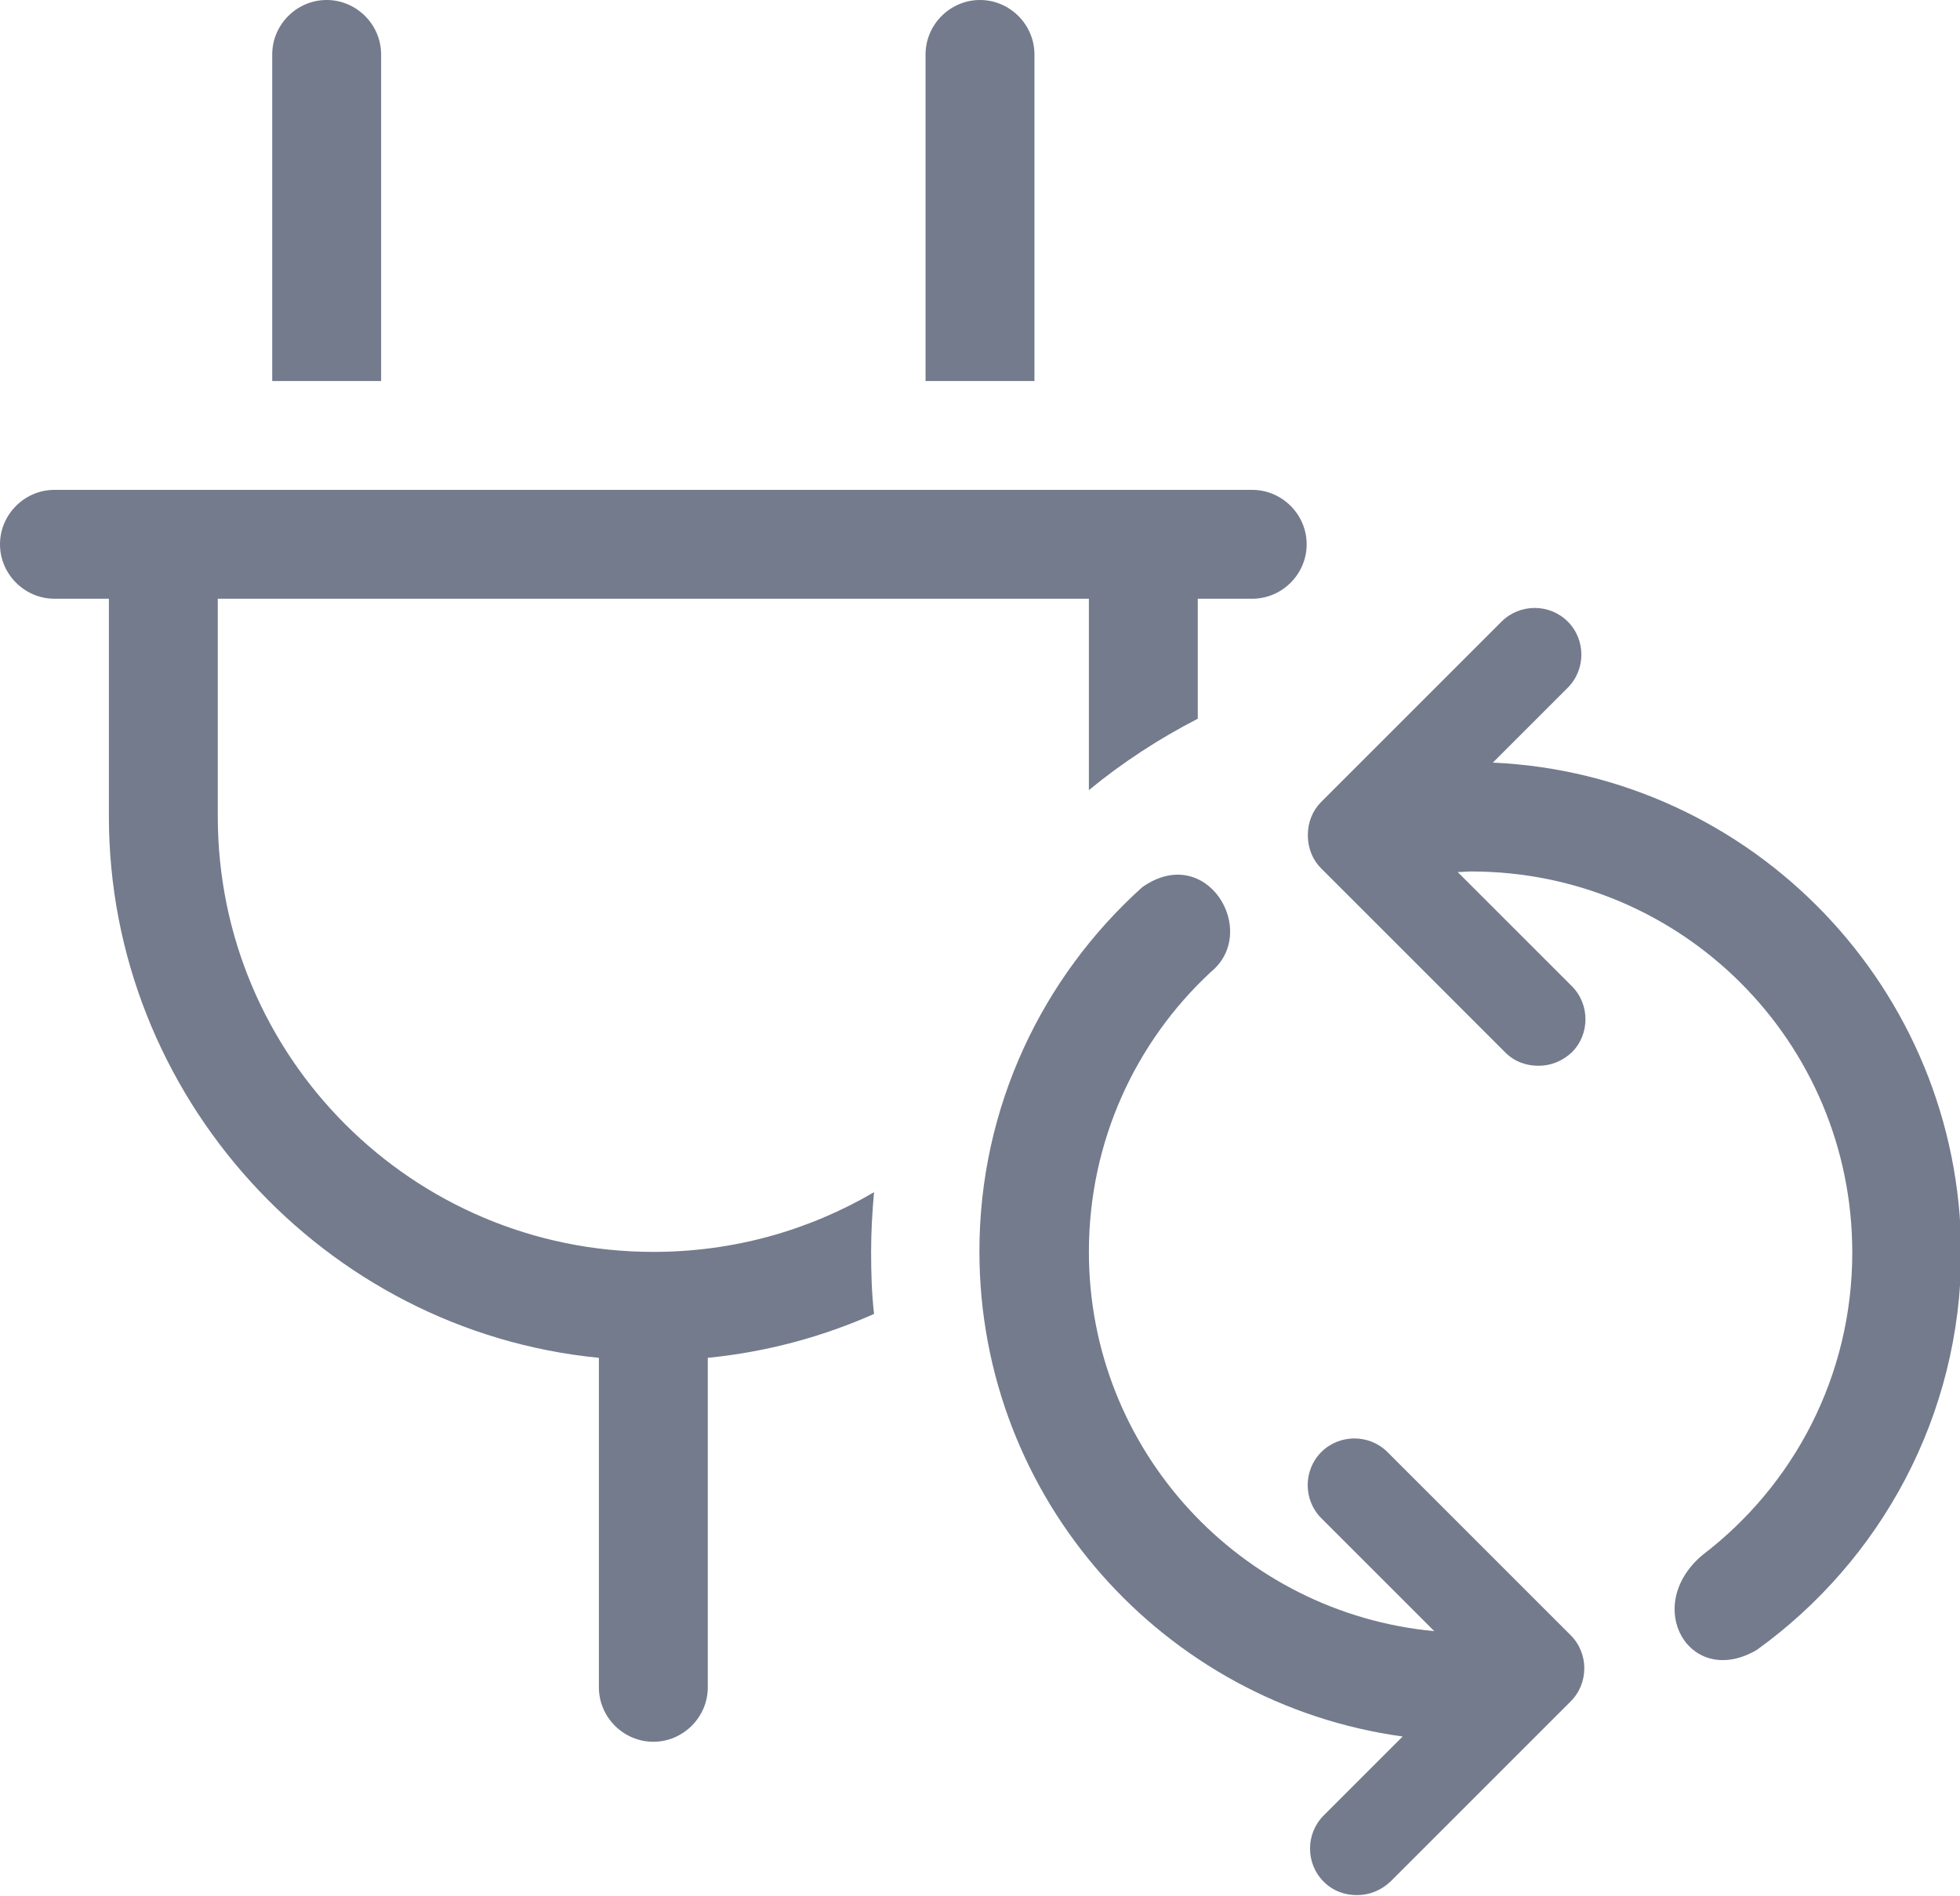
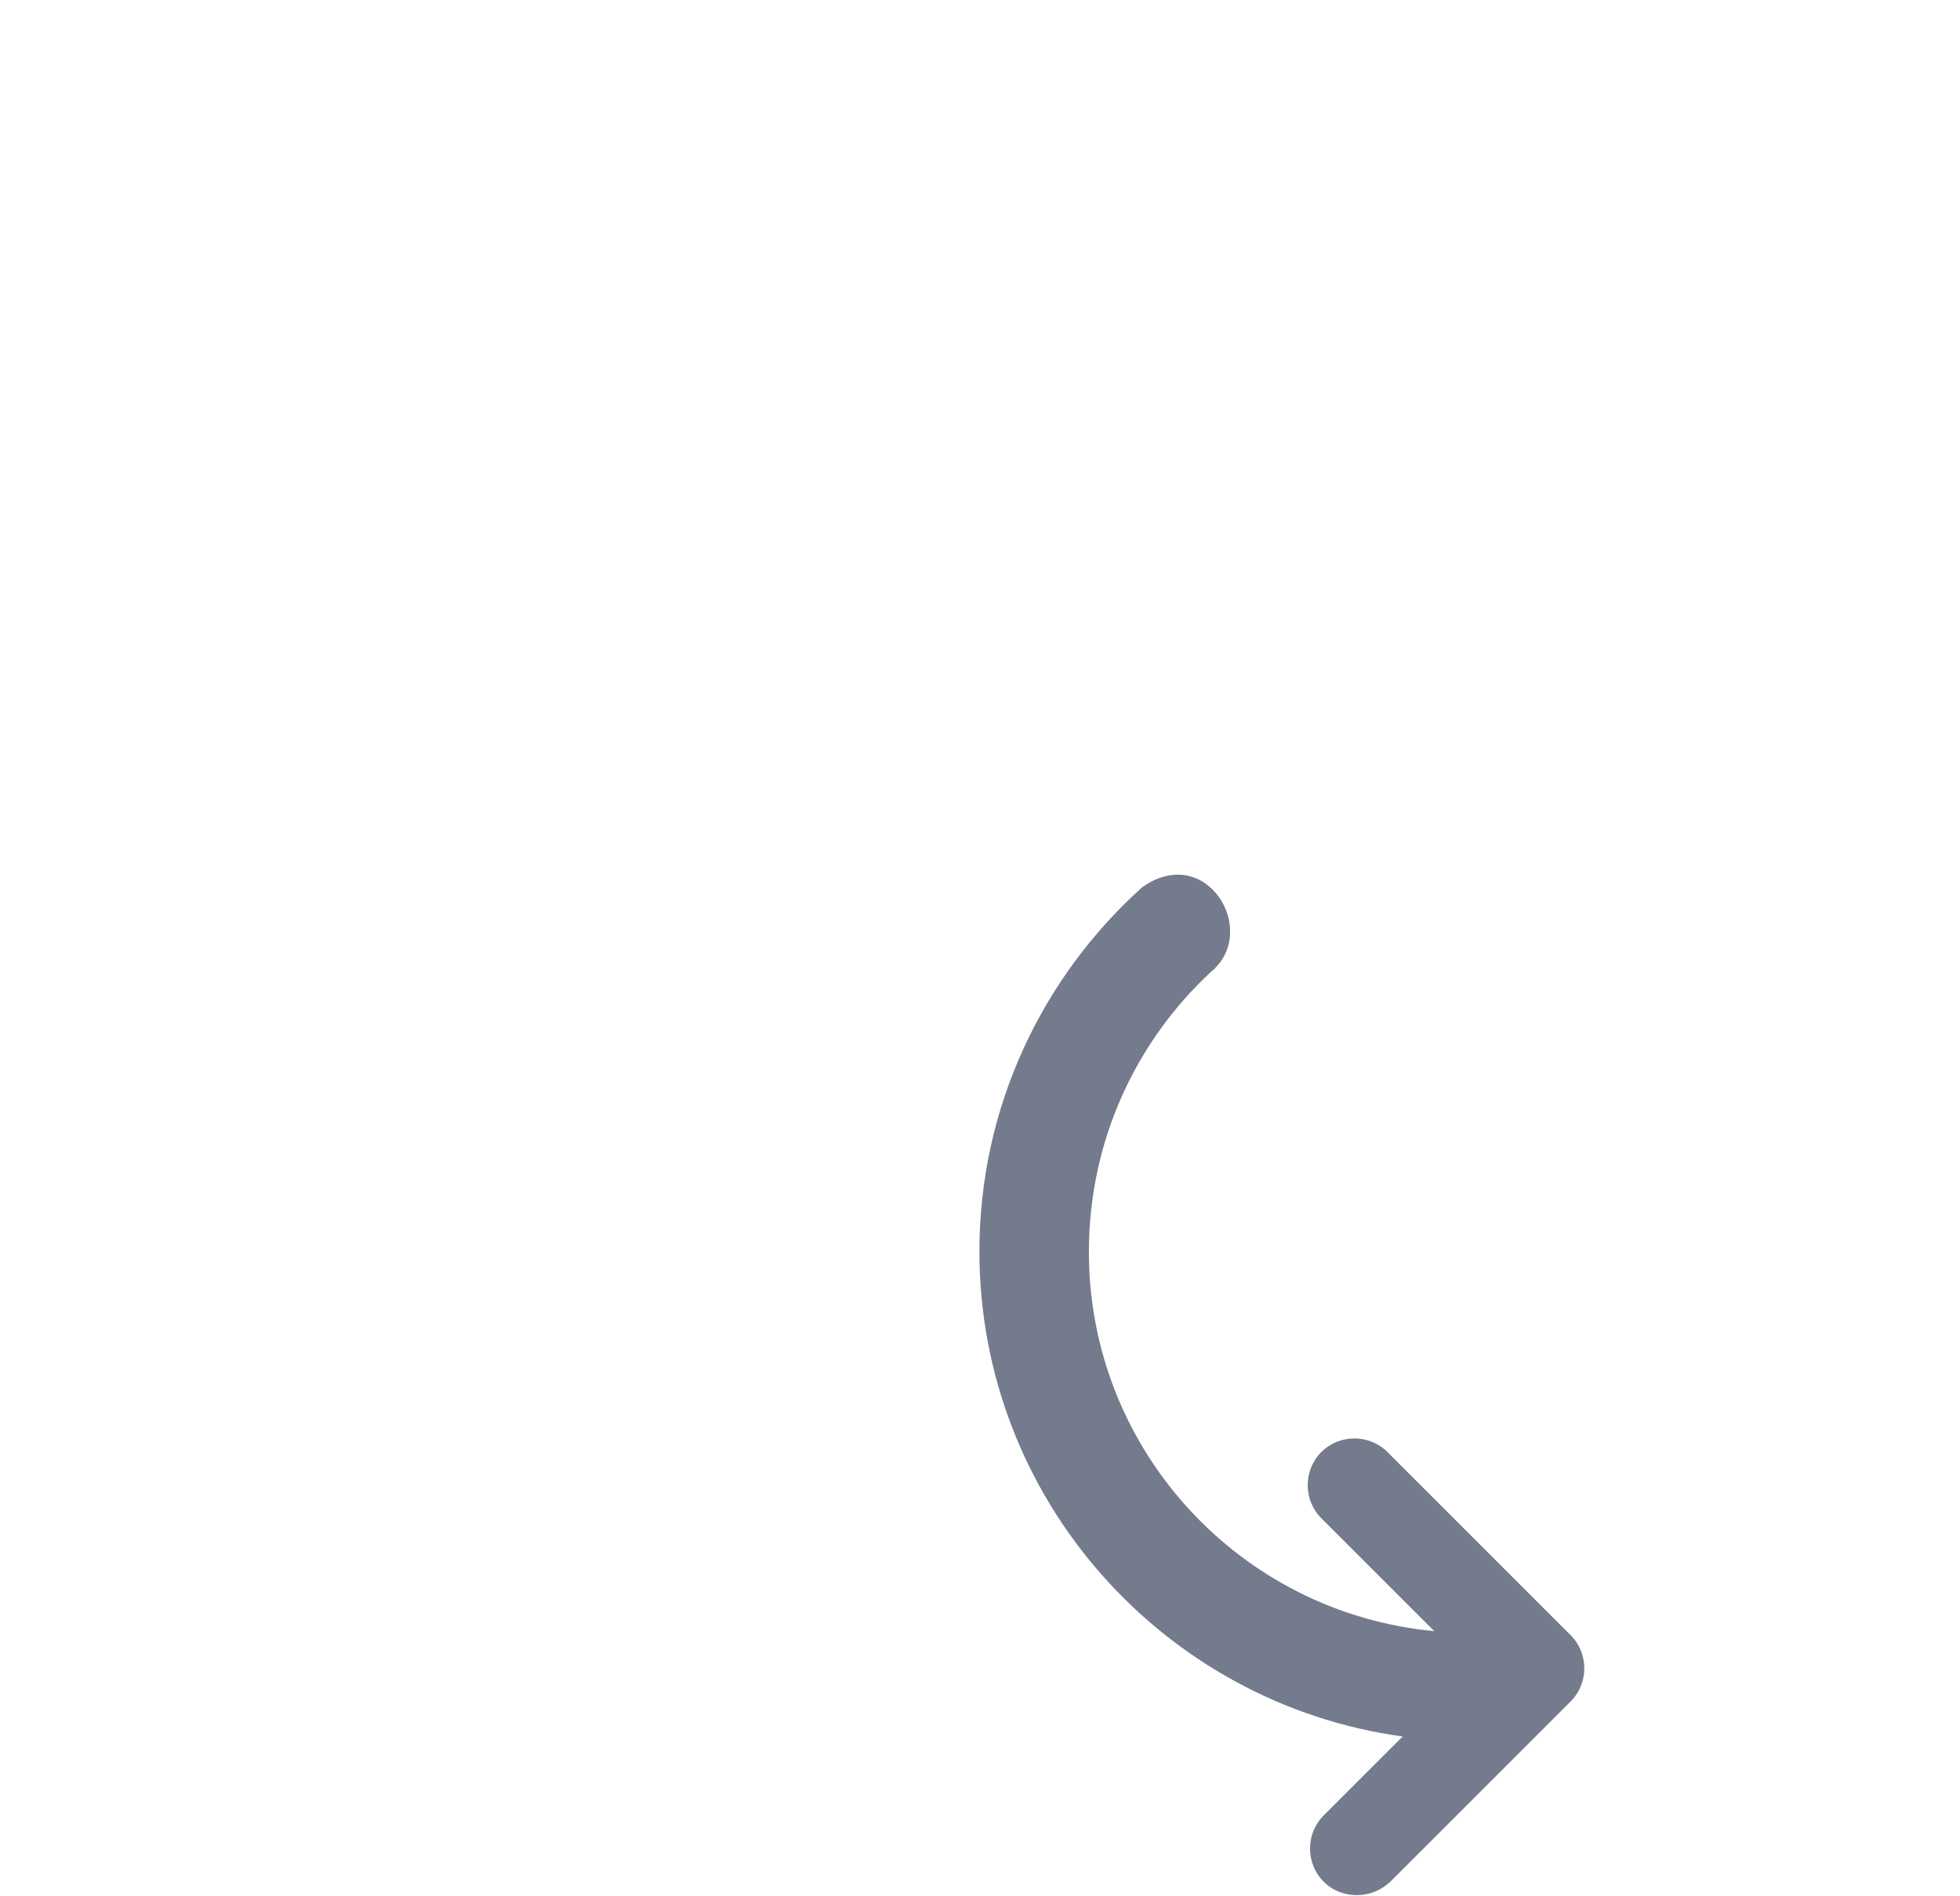
<svg xmlns="http://www.w3.org/2000/svg" viewBox="0 0 334.8 324">
  <g fill="#737b8c">
-     <path d="m65.1 9.3c0-5.1-4.2-9.3-9.3-9.3s-9.3 4.2-9.3 9.3v55.8h18.6z" />
-     <path d="m176.7 9.3c0-5.1-4.2-9.3-9.3-9.3s-9.3 4.2-9.3 9.3v55.8h18.6z" />
-     <path d="m255 130.3 12.8-12.8c3.1-3.1 3.1-8.2 0-11.3s-8.2-3.1-11.3 0l-30.8 30.8c-1.5 1.5-2.3 3.5-2.3 5.7s.8 4.2 2.3 5.7l31.4 31.4c1.6 1.6 3.6 2.3 5.7 2.3s4.1-.8 5.7-2.3c3.1-3.1 3.1-8.2 0-11.3l-19.5-19.5c.8 0 1.5-.1 2.3-.1 36 0 65.1 29.1 65.1 65.1 0 21.1-10 39.8-25.6 51.7-10.4 8.8-2.1 22.9 9.3 16.2 21.1-15.2 34.9-40 34.9-68-.2-44.9-35.6-81.6-80-83.6z" />
-     <path d="m111.6 213.9c-41.1 0-74.4-33.3-74.4-74.4v-37.2h148.8v32.7c5.7-4.7 12-8.8 18.6-12.2v-20.5h9.3c5.1 0 9.3-4.2 9.3-9.3s-4.2-9.3-9.3-9.3h-204.6c-5.1 0-9.3 4.2-9.3 9.3s4.2 9.3 9.3 9.3h9.3v37.2c0 47.7 36.7 87.9 83.7 92.5v56.3c0 5.1 4.2 9.3 9.3 9.3s9.3-4.2 9.3-9.3v-56.3c10.1-1 19.6-3.6 28.4-7.5-.4-3.5-.5-7.2-.5-10.6s.2-6.9.5-10.2c-11.1 6.5-23.9 10.2-37.7 10.2z" />
    <path d="m237 248.1c-3.1-3.1-8.2-3.1-11.3 0s-3.1 8.2 0 11.3l19.3 19.3c-33.1-3.1-59-30.9-59-64.8 0-18.9 8-35.9 20.8-47.8 8.5-6.9-.7-22.3-11.7-14.5-17 15.3-27.8 37.5-27.8 62.2 0 42.3 31.5 77.3 72.3 82.9l-13.5 13.5c-3.1 3.1-3.1 8.2 0 11.3 1.6 1.6 3.6 2.3 5.7 2.3s4.1-.8 5.7-2.3l30.8-30.8c3.1-3.1 3.1-8.2 0-11.3z" />
  </g>
</svg>